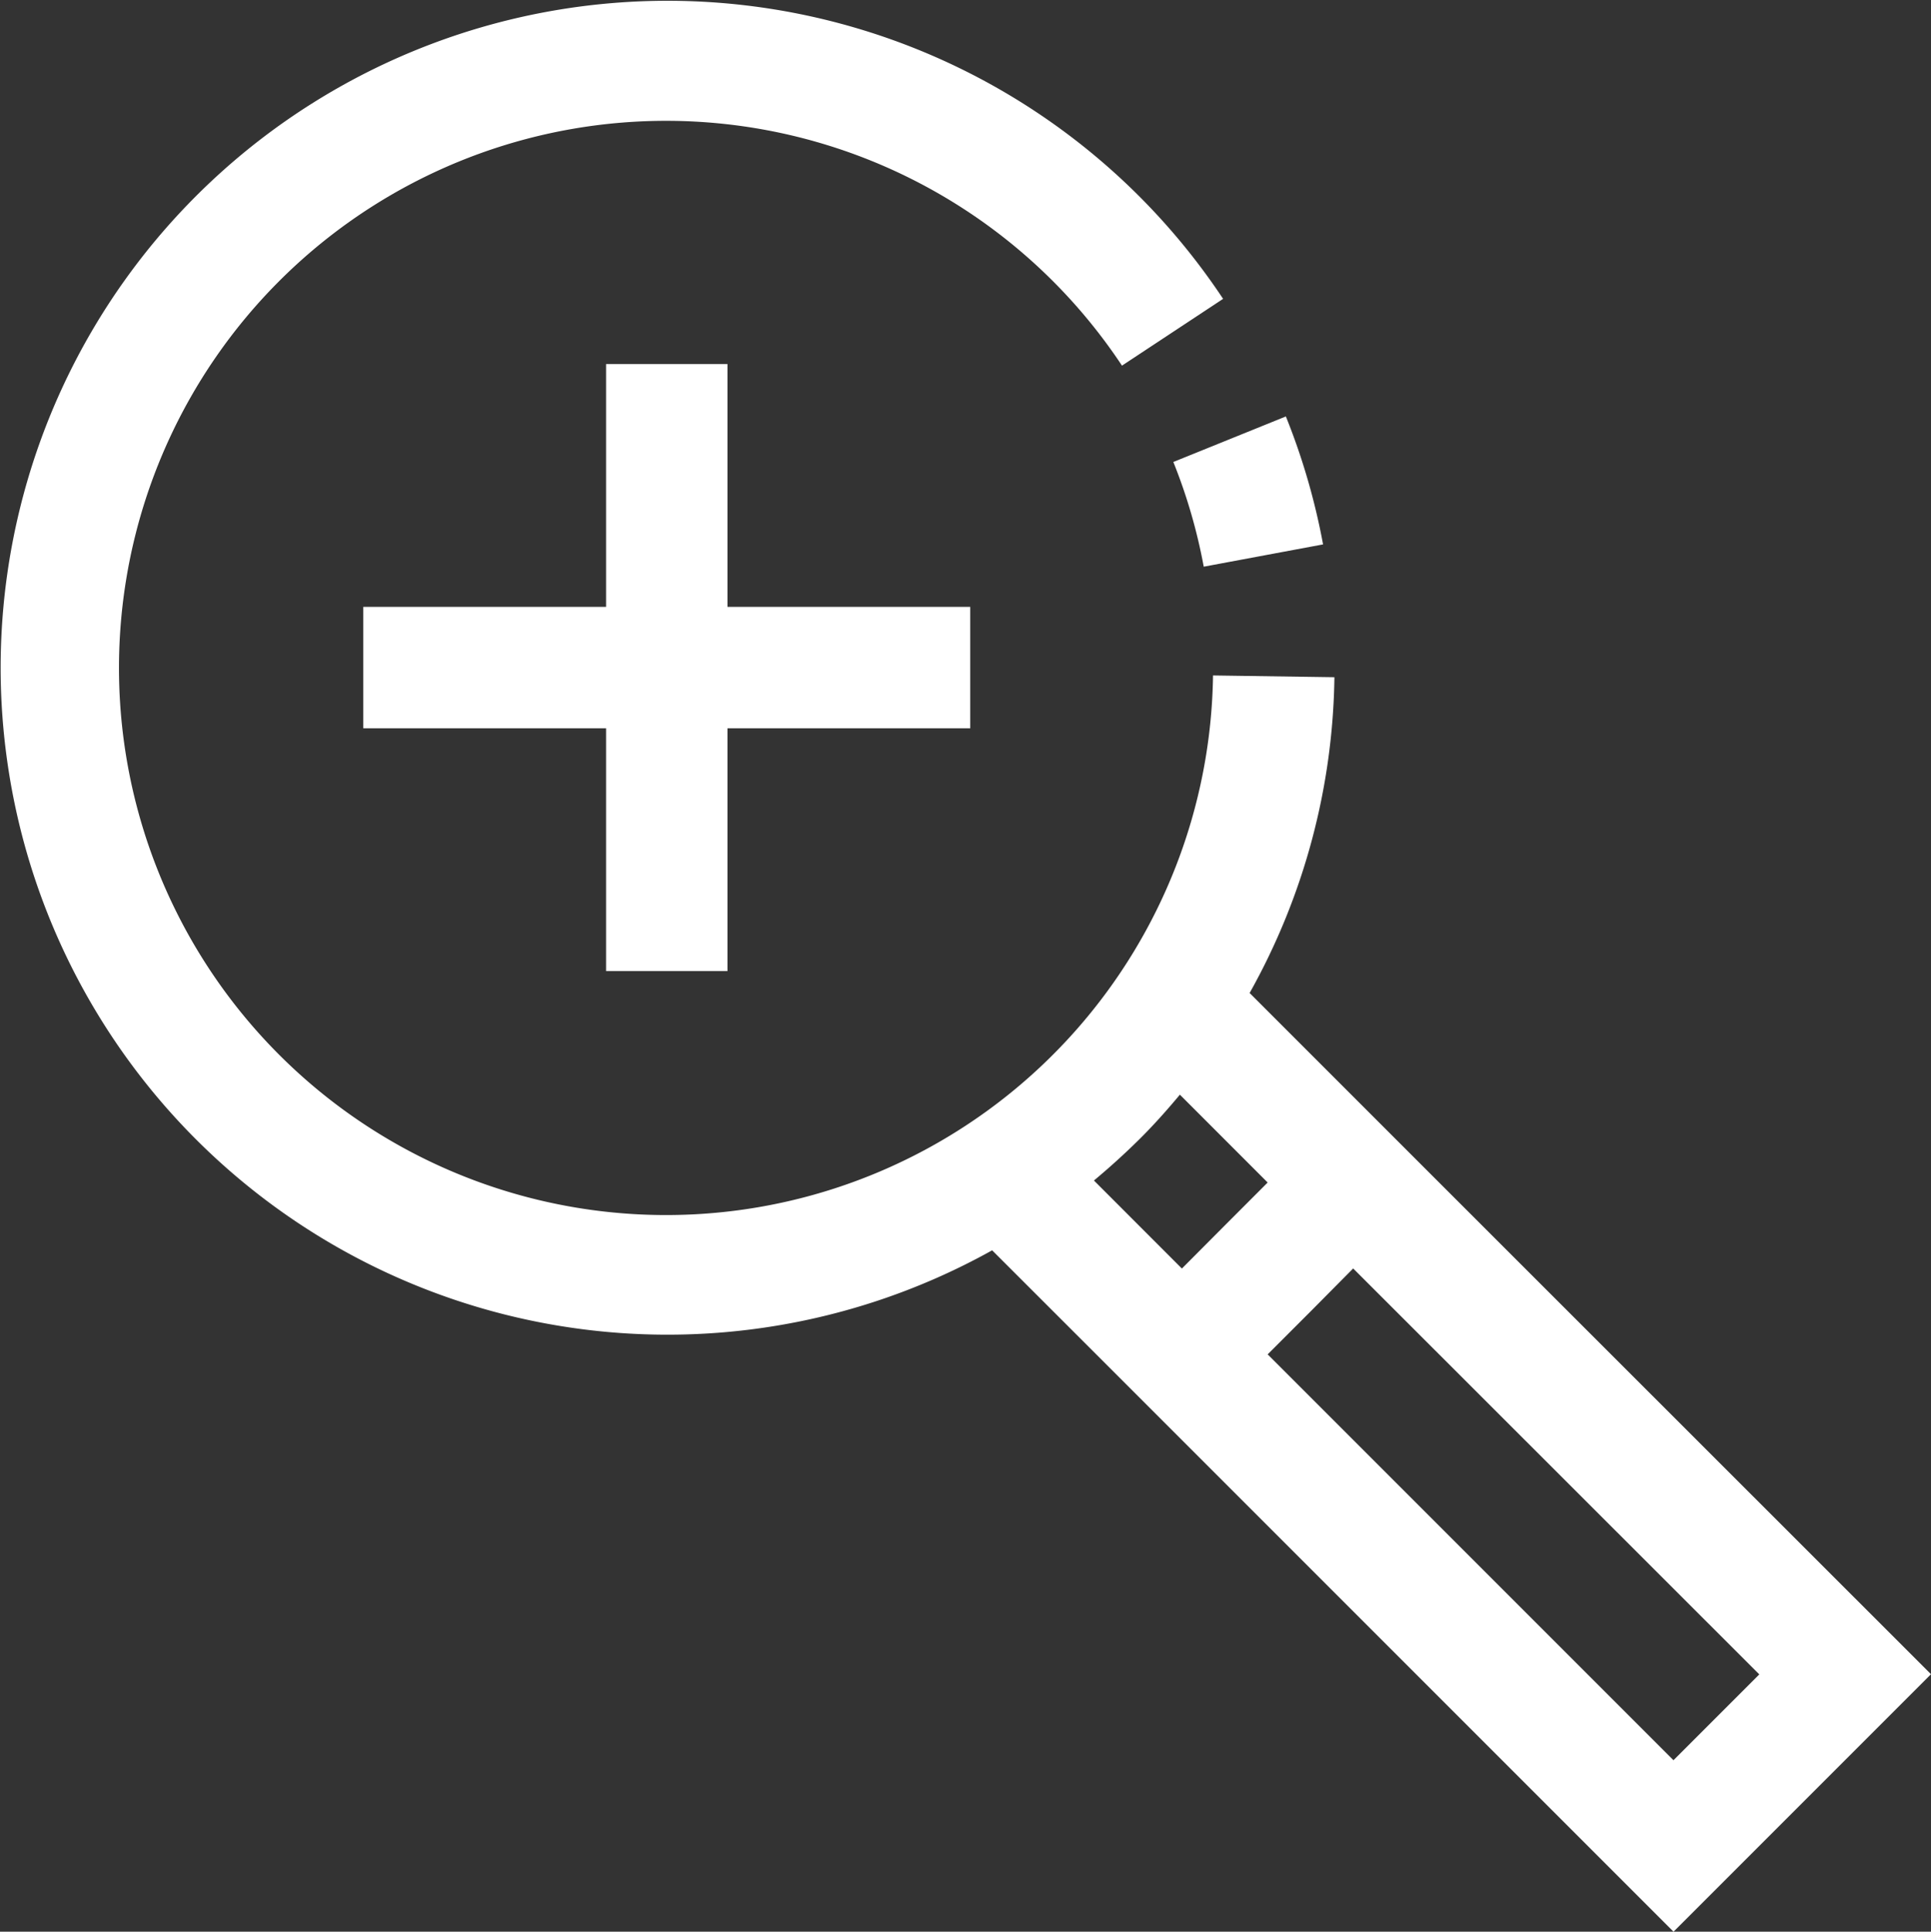
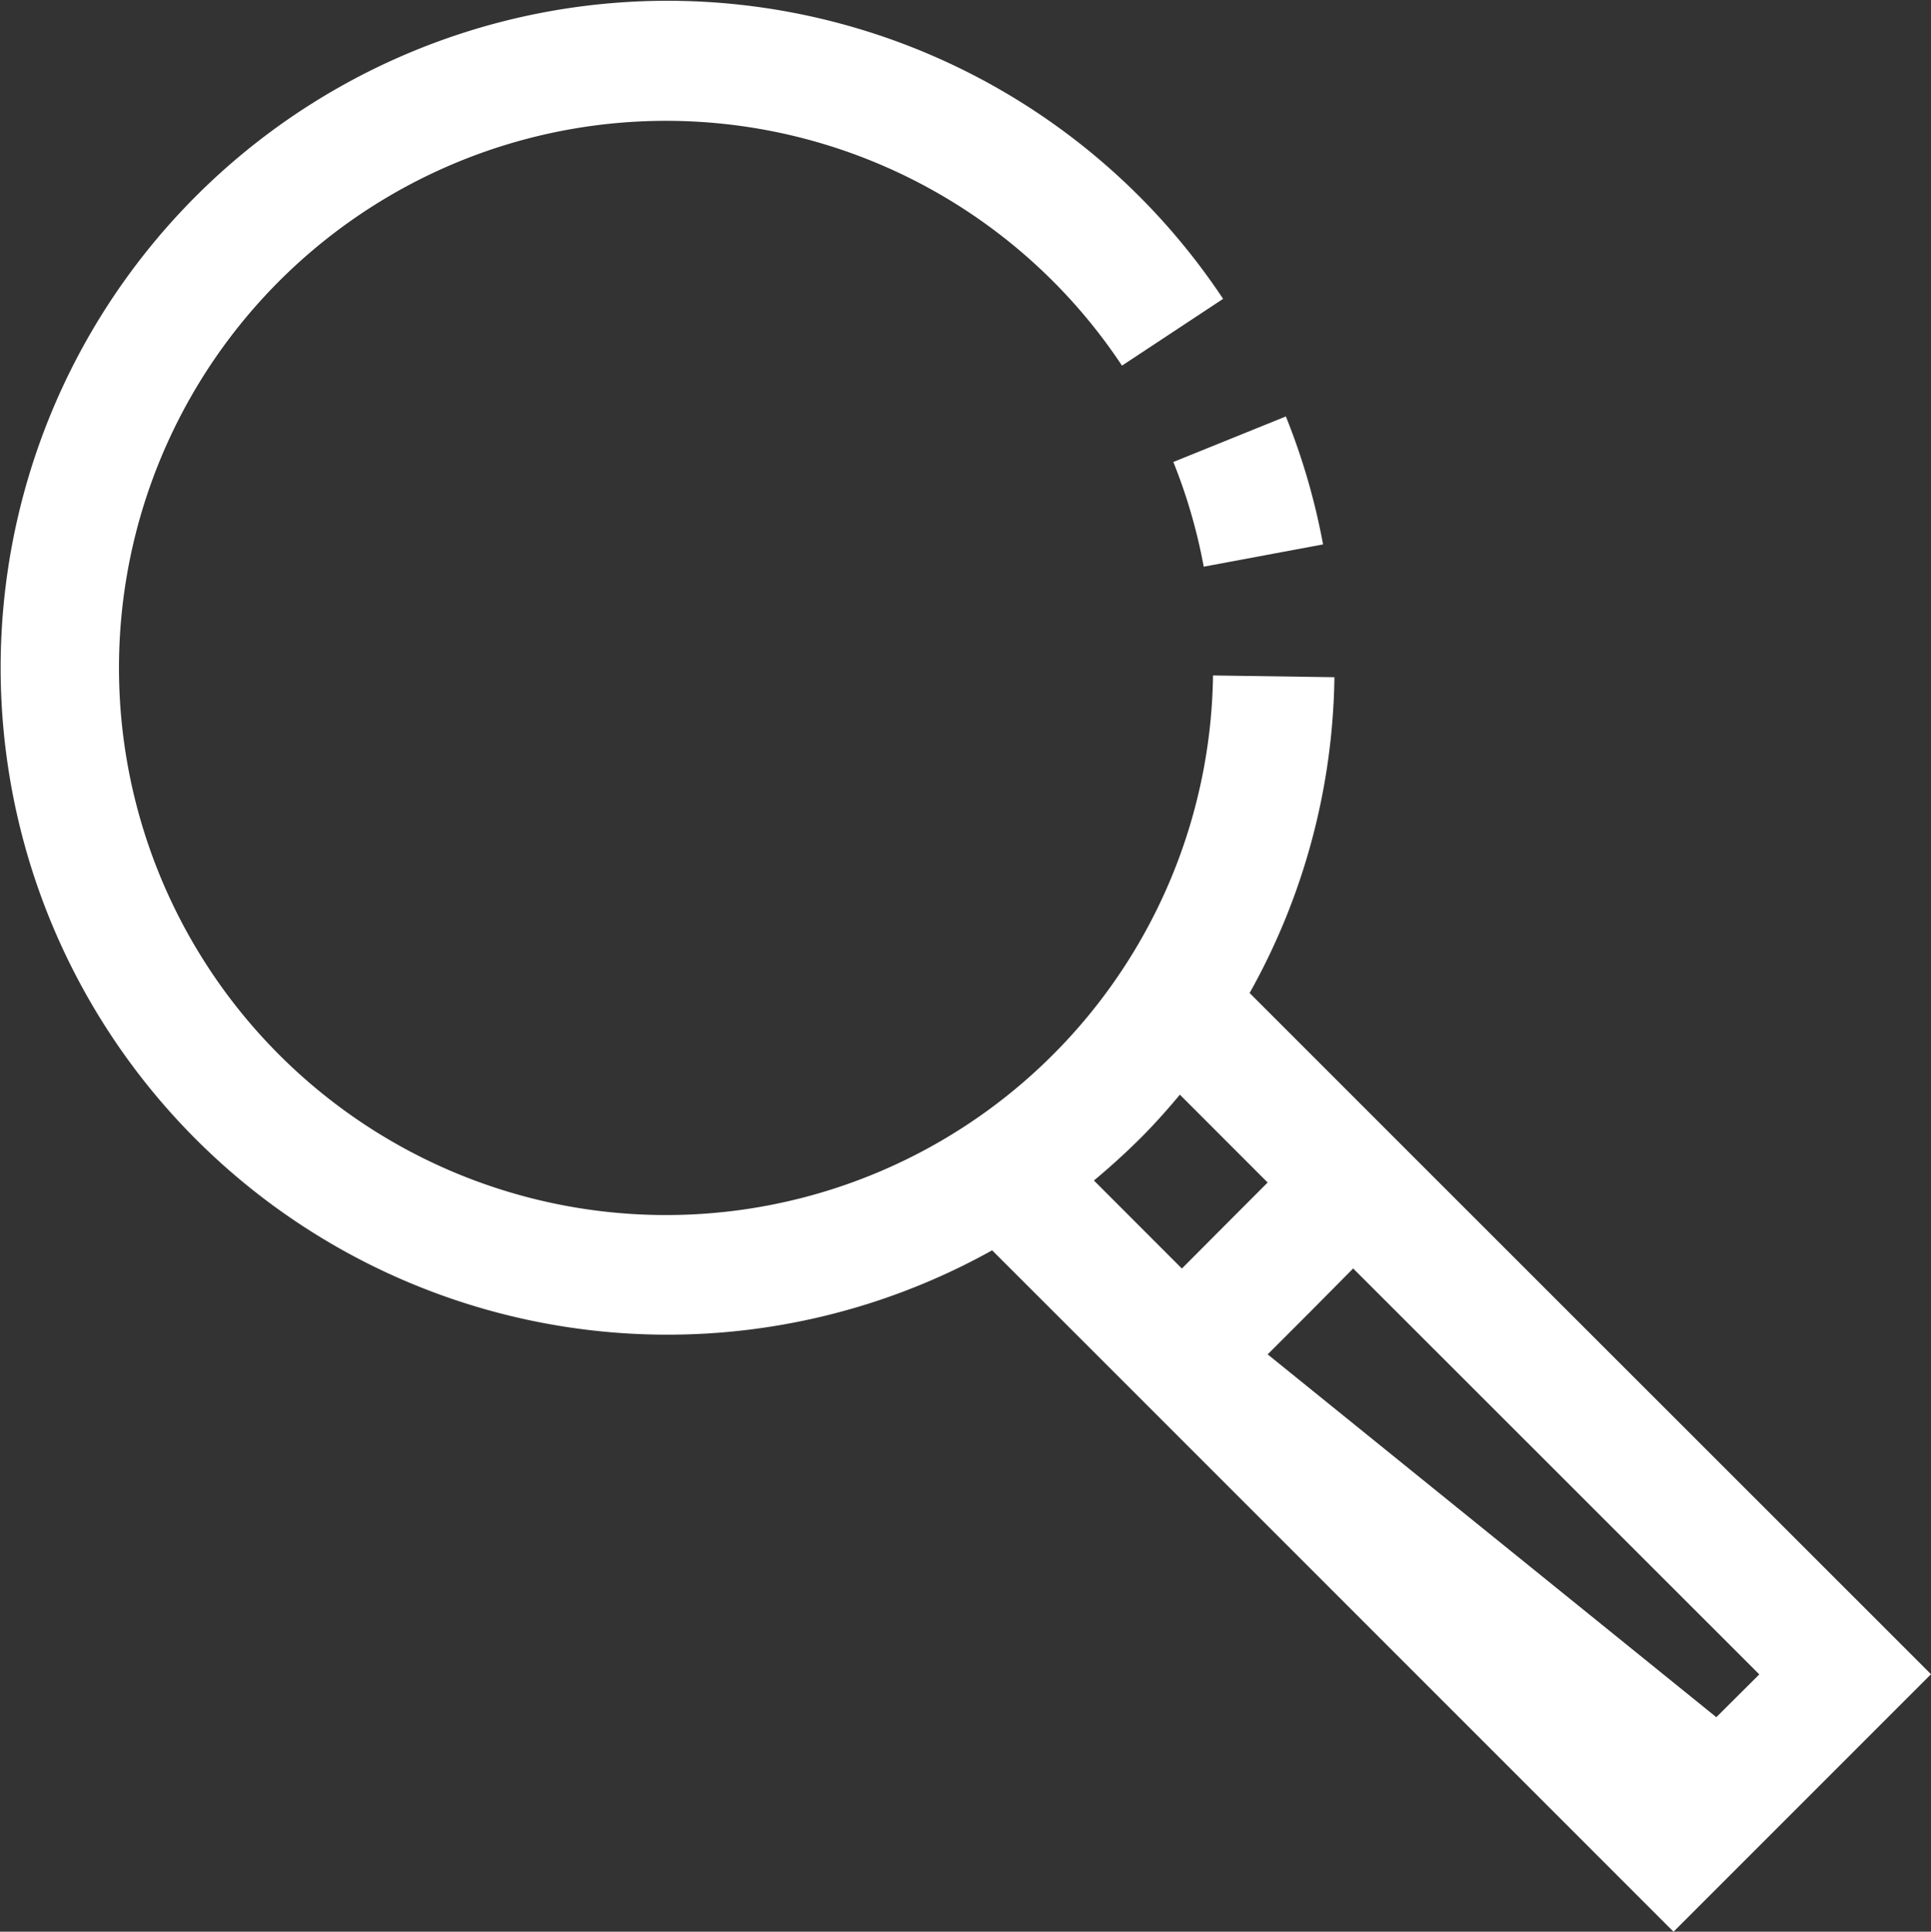
<svg xmlns="http://www.w3.org/2000/svg" width="509.029" height="509.158" viewBox="0 0 509.029 509.158">
  <rect x="0" y="0" width="509.029" height="509.158" fill="#333333" stroke="none" />
  <g id="zoom-in" transform="translate(-0.065 0)">
    <g id="Group_4" data-name="Group 4">
      <g id="Group_3" data-name="Group 3">
        <path id="Path_1" data-name="Path 1" d="M317.382,149.366l31.456-5.872a176.12,176.12,0,0,0-9.808-33.728l-29.664,12A144.468,144.468,0,0,1,317.382,149.366Z" fill="#fff" />
-         <path id="Path_2" data-name="Path 2" d="M379.462,311.718l-49.984-49.984A174.956,174.956,0,0,0,351.83,178.5l-32-.464a144.206,144.206,0,1,1-24-81.664l26.656-17.6a175.792,175.792,0,1,0-60.88,250.784l27.376,27.36,152.24,152.24,67.872-67.872Zm-67.84,22.64-23.184-23.2c4.064-3.392,8-6.944,11.84-10.736s7.392-7.792,10.816-11.888l23.136,23.152-11.312,11.328Zm129.584,129.6L334.23,356.982l11.344-11.344,11.2-11.3L463.83,441.334Z" fill="#fff" />
-         <path id="Path_3" data-name="Path 3" d="M191.83,255.958v-64h64v-32h-64v-64h-32v64h-64v32h64v64Z" fill="#fff" />
+         <path id="Path_2" data-name="Path 2" d="M379.462,311.718l-49.984-49.984A174.956,174.956,0,0,0,351.83,178.5l-32-.464a144.206,144.206,0,1,1-24-81.664l26.656-17.6a175.792,175.792,0,1,0-60.88,250.784l27.376,27.36,152.24,152.24,67.872-67.872Zm-67.84,22.64-23.184-23.2c4.064-3.392,8-6.944,11.84-10.736s7.392-7.792,10.816-11.888l23.136,23.152-11.312,11.328m129.584,129.6L334.23,356.982l11.344-11.344,11.2-11.3L463.83,441.334Z" fill="#fff" />
      </g>
    </g>
  </g>
</svg>